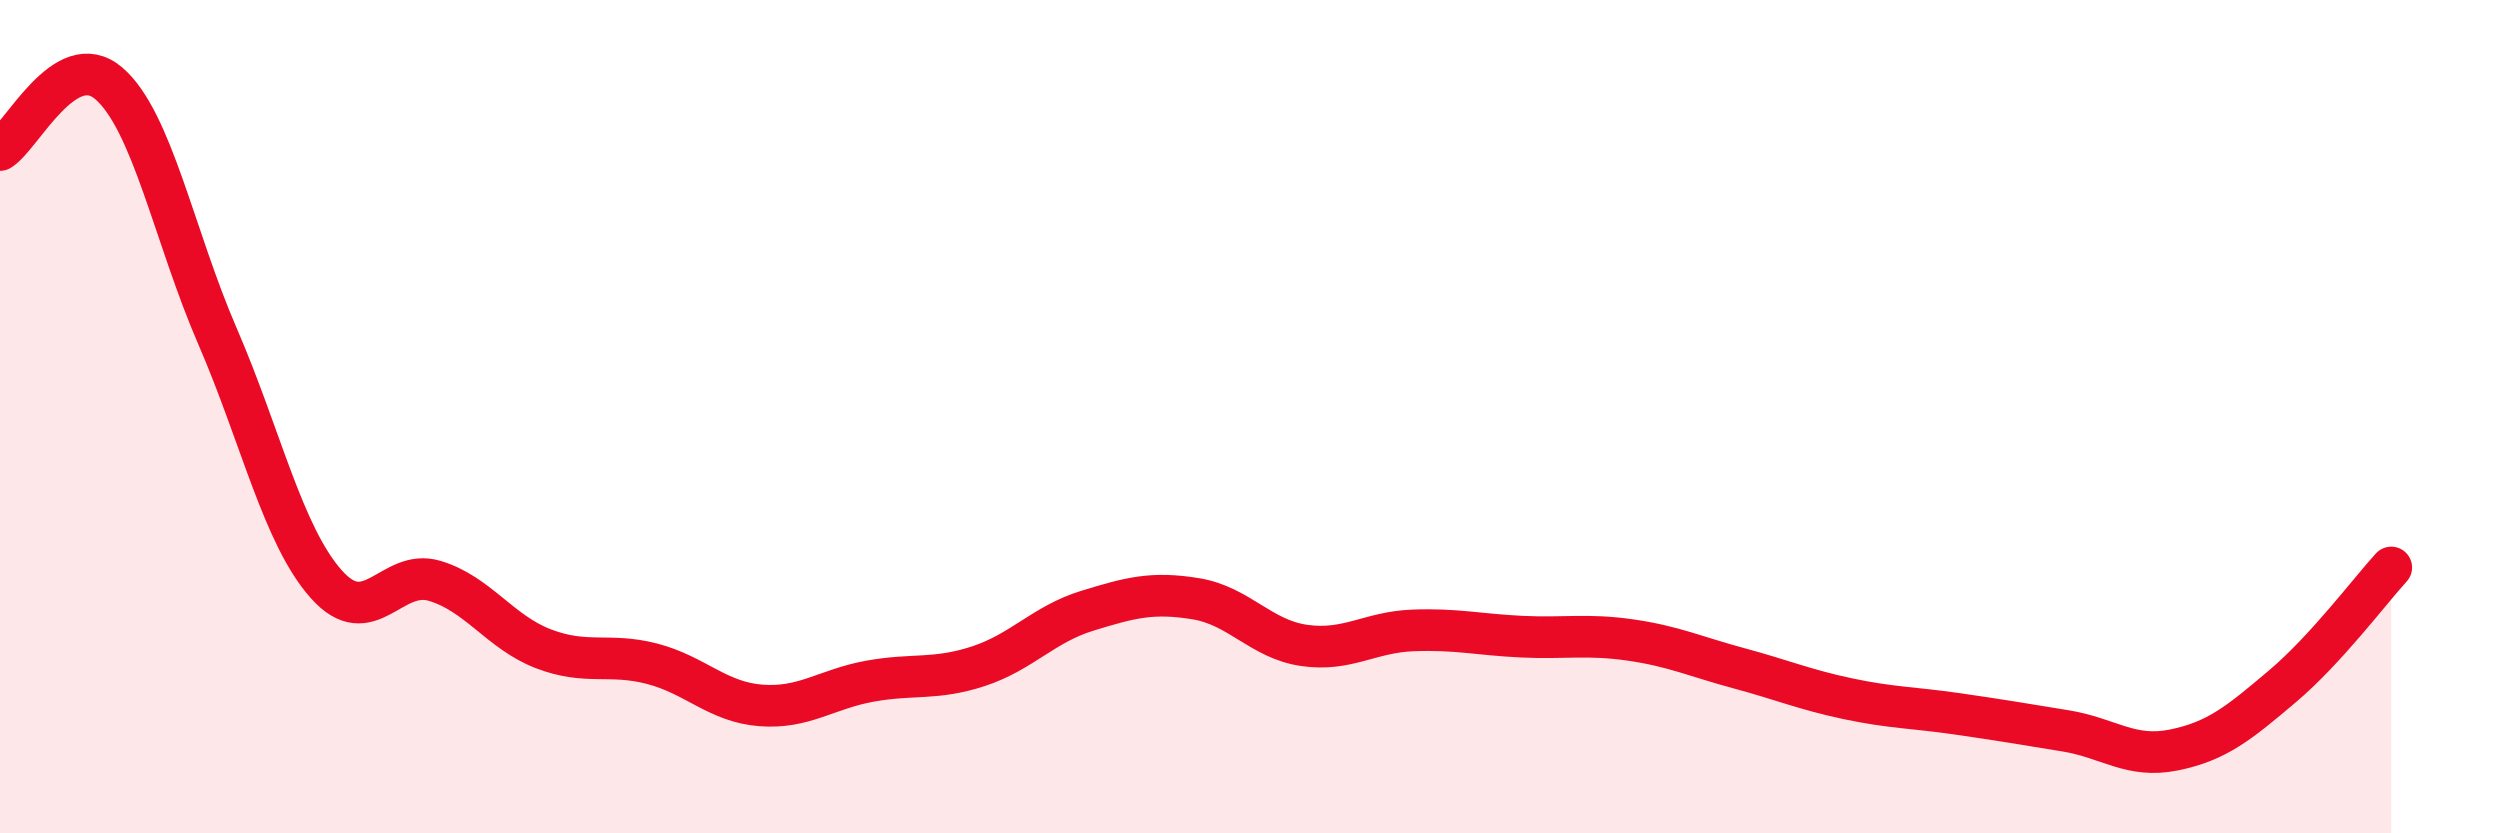
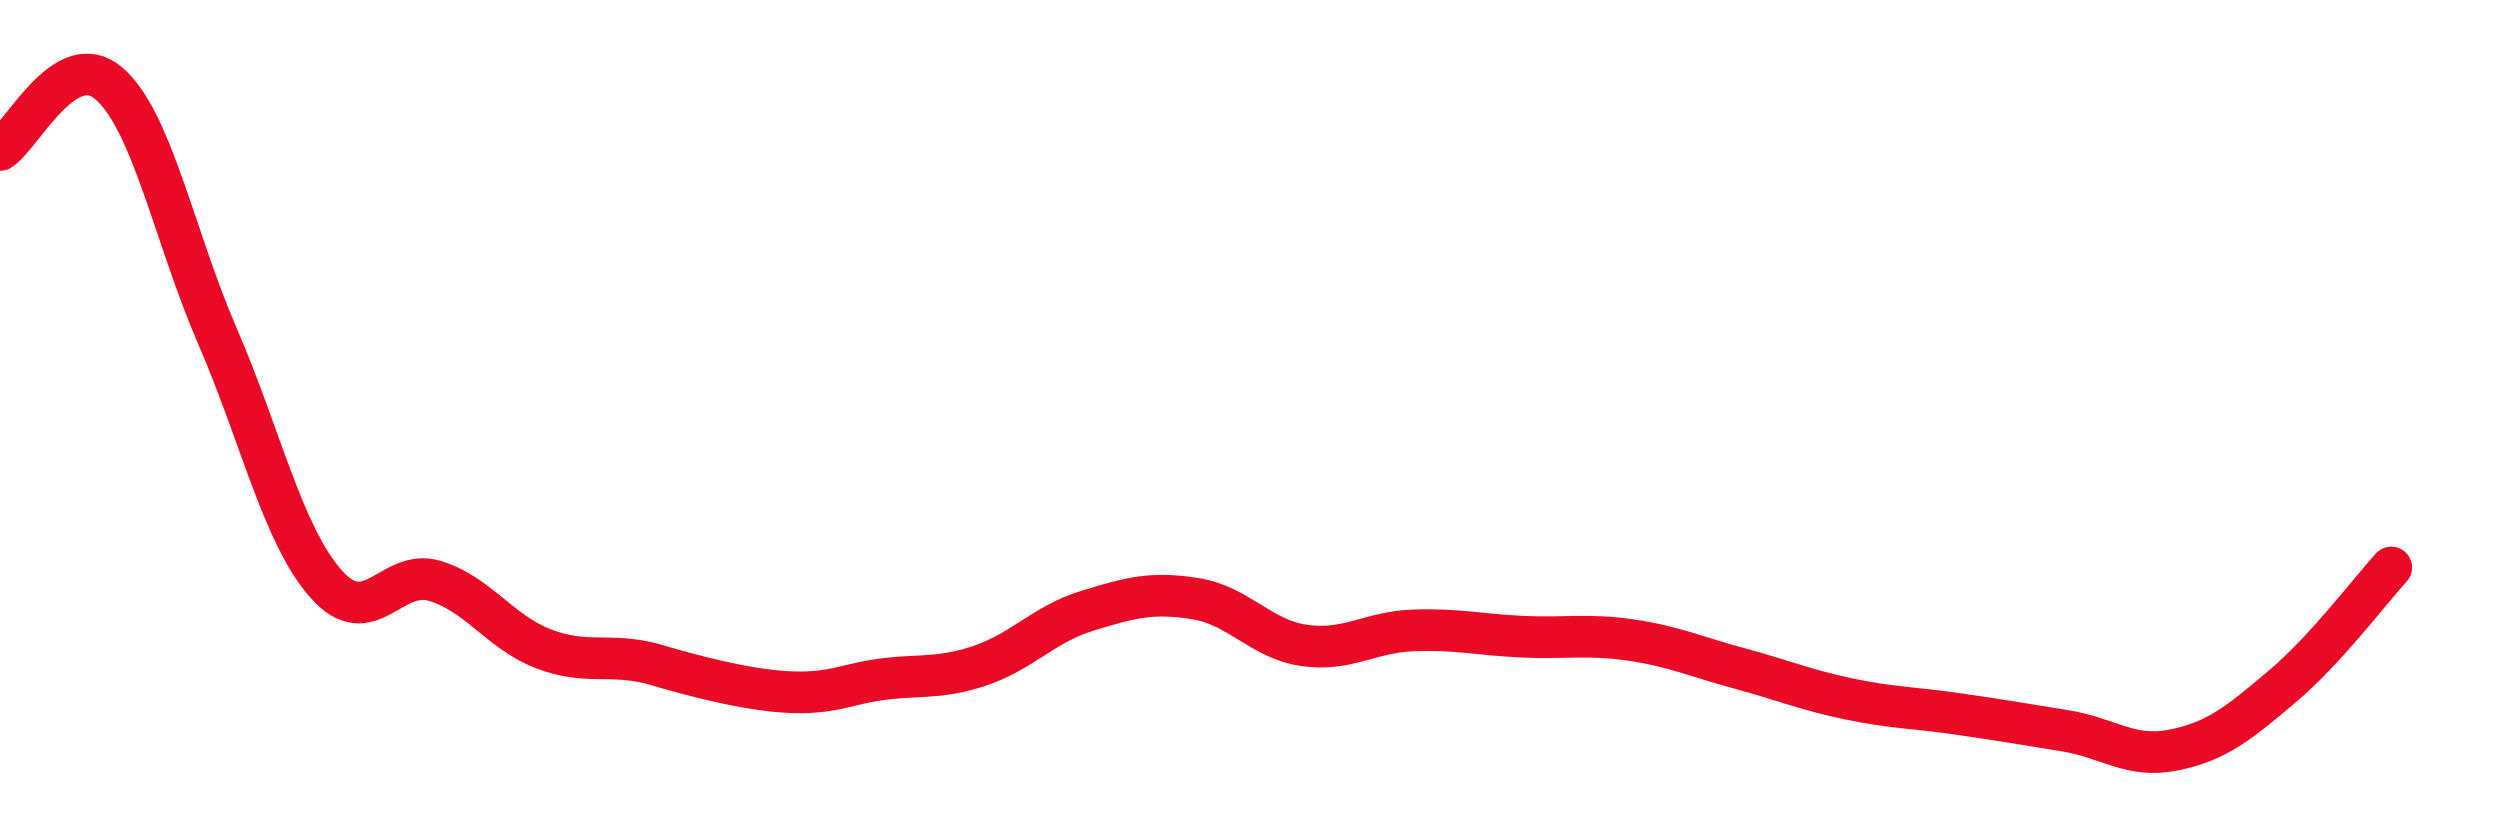
<svg xmlns="http://www.w3.org/2000/svg" width="60" height="20" viewBox="0 0 60 20">
-   <path d="M 0,3.6 C 0.52,3.28 1.57,1.11 2.61,2 C 3.65,2.89 4.18,5.67 5.22,8.07 C 6.26,10.47 6.79,12.85 7.83,14.02 C 8.87,15.19 9.39,13.63 10.43,13.94 C 11.47,14.25 12,15.17 13.04,15.57 C 14.08,15.97 14.61,15.66 15.65,15.93 C 16.69,16.2 17.22,16.85 18.26,16.93 C 19.3,17.01 19.83,16.54 20.87,16.35 C 21.91,16.16 22.44,16.33 23.48,15.99 C 24.52,15.65 25.05,14.98 26.09,14.66 C 27.13,14.34 27.66,14.2 28.7,14.37 C 29.74,14.54 30.26,15.34 31.3,15.49 C 32.34,15.64 32.87,15.17 33.91,15.13 C 34.95,15.09 35.48,15.23 36.52,15.28 C 37.56,15.33 38.09,15.21 39.13,15.36 C 40.17,15.51 40.7,15.76 41.74,16.04 C 42.78,16.32 43.31,16.55 44.35,16.77 C 45.39,16.99 45.92,16.98 46.96,17.13 C 48,17.28 48.53,17.37 49.57,17.54 C 50.61,17.71 51.13,18.21 52.17,18 C 53.21,17.79 53.74,17.35 54.78,16.47 C 55.82,15.59 56.87,14.19 57.39,13.62L57.39 20L0 20Z" fill="#EB0A25" opacity="0.1" stroke-linecap="round" stroke-linejoin="round" />
-   <path d="M 0,3.6 C 0.52,3.28 1.57,1.11 2.61,2 C 3.65,2.89 4.18,5.67 5.22,8.07 C 6.26,10.47 6.79,12.85 7.83,14.02 C 8.87,15.19 9.39,13.63 10.43,13.94 C 11.47,14.25 12,15.17 13.04,15.57 C 14.08,15.97 14.61,15.66 15.65,15.93 C 16.69,16.2 17.22,16.85 18.26,16.93 C 19.3,17.01 19.83,16.54 20.87,16.35 C 21.91,16.16 22.44,16.33 23.48,15.99 C 24.52,15.65 25.05,14.98 26.09,14.66 C 27.13,14.34 27.66,14.2 28.7,14.37 C 29.74,14.54 30.26,15.34 31.3,15.49 C 32.34,15.64 32.87,15.17 33.91,15.13 C 34.95,15.09 35.48,15.23 36.52,15.28 C 37.56,15.33 38.09,15.21 39.13,15.36 C 40.17,15.51 40.7,15.76 41.74,16.04 C 42.78,16.32 43.31,16.55 44.35,16.77 C 45.39,16.99 45.92,16.98 46.96,17.13 C 48,17.28 48.53,17.37 49.57,17.54 C 50.61,17.71 51.13,18.21 52.17,18 C 53.21,17.79 53.74,17.35 54.78,16.47 C 55.82,15.59 56.87,14.19 57.39,13.62" stroke="#EB0A25" stroke-width="1" fill="none" stroke-linecap="round" stroke-linejoin="round" />
+   <path d="M 0,3.6 C 0.52,3.28 1.57,1.11 2.61,2 C 3.65,2.89 4.18,5.67 5.22,8.07 C 6.26,10.47 6.79,12.85 7.83,14.02 C 8.87,15.19 9.39,13.63 10.43,13.94 C 11.47,14.25 12,15.17 13.04,15.57 C 14.08,15.97 14.61,15.66 15.65,15.93 C 19.3,17.01 19.83,16.54 20.87,16.35 C 21.91,16.16 22.44,16.33 23.48,15.99 C 24.52,15.65 25.05,14.98 26.09,14.66 C 27.13,14.34 27.66,14.2 28.7,14.37 C 29.74,14.54 30.26,15.34 31.3,15.49 C 32.34,15.64 32.87,15.17 33.91,15.13 C 34.95,15.09 35.48,15.23 36.52,15.28 C 37.56,15.33 38.09,15.21 39.13,15.36 C 40.17,15.51 40.7,15.76 41.74,16.04 C 42.78,16.32 43.31,16.55 44.35,16.77 C 45.39,16.99 45.92,16.98 46.96,17.13 C 48,17.28 48.53,17.37 49.57,17.54 C 50.61,17.71 51.13,18.21 52.17,18 C 53.21,17.79 53.74,17.35 54.78,16.47 C 55.82,15.59 56.87,14.19 57.39,13.62" stroke="#EB0A25" stroke-width="1" fill="none" stroke-linecap="round" stroke-linejoin="round" />
</svg>